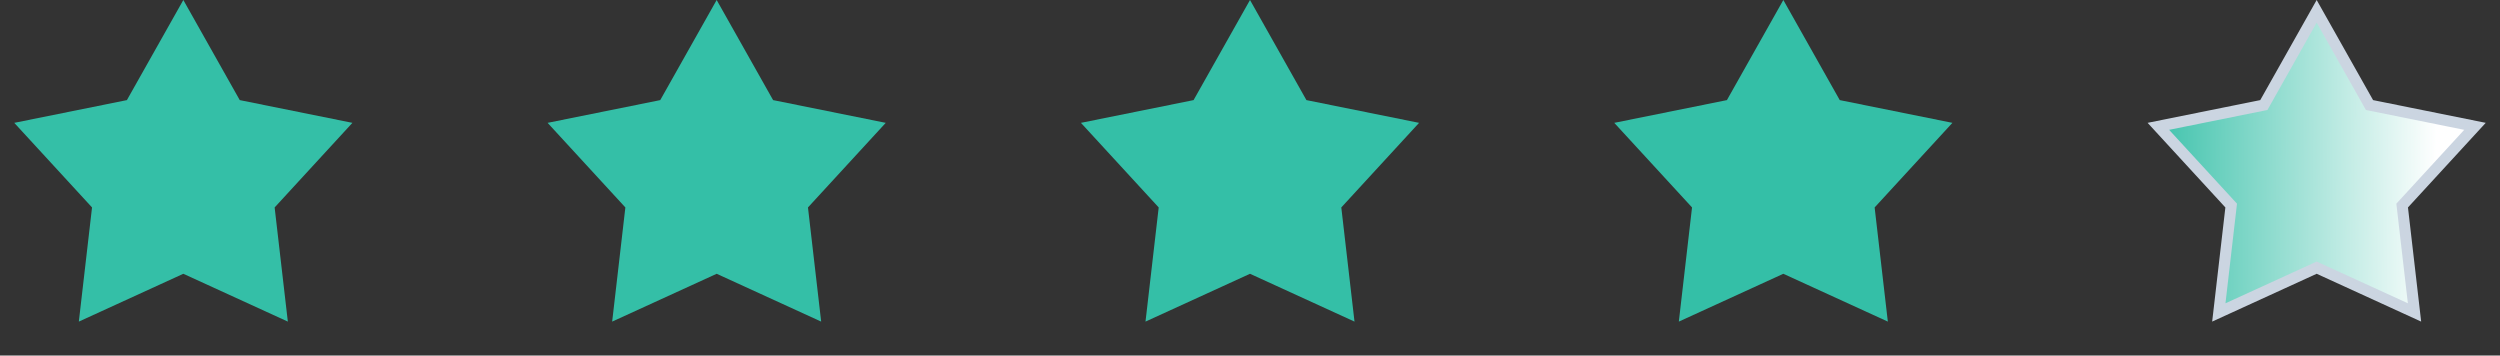
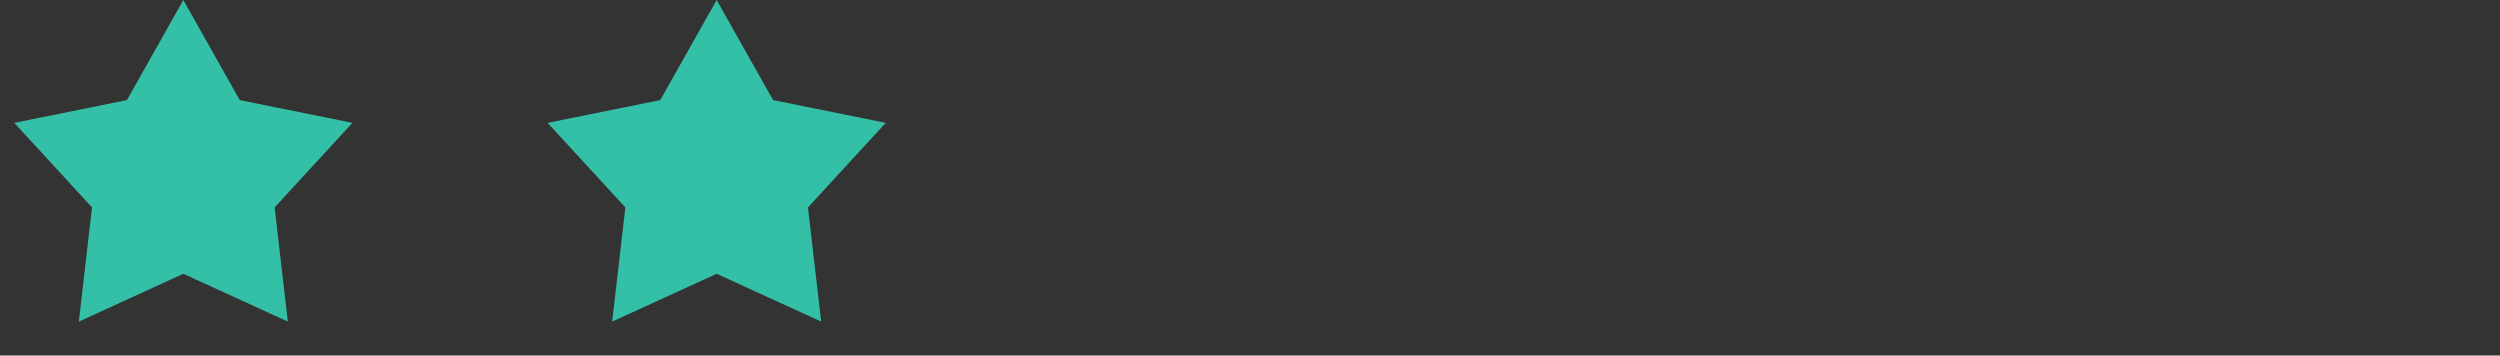
<svg xmlns="http://www.w3.org/2000/svg" width="225" height="32" viewBox="0 0 225 32" fill="none">
  <rect x="0" y="0" width="225" height="32" fill="#333333" stroke="none" />
  <path d="M16.5 0L21.578 9.01L31.717 11.056L24.717 18.67L25.905 28.944L16.5 24.64L7.095 28.944L8.283 18.67L1.283 11.056L11.421 9.01L16.5 0Z" fill="#34BFA7" />
  <path d="M64.5 0L69.579 9.01L79.717 11.056L72.717 18.67L73.905 28.944L64.5 24.64L55.095 28.944L56.283 18.67L49.283 11.056L59.422 9.01L64.5 0Z" fill="#34BFA7" />
-   <path d="M112.5 0L117.578 9.01L127.717 11.056L120.717 18.67L121.905 28.944L112.5 24.64L103.095 28.944L104.283 18.67L97.283 11.056L107.422 9.01L112.5 0Z" fill="#34BFA7" />
-   <path d="M160.5 0L165.578 9.01L175.717 11.056L168.717 18.67L169.905 28.944L160.5 24.64L151.095 28.944L152.283 18.67L145.283 11.056L155.422 9.01L160.5 0Z" fill="#34BFA7" />
-   <path d="M208.5 1.018L213.143 9.256L213.255 9.455L213.48 9.5L222.748 11.37L216.349 18.331L216.194 18.5L216.22 18.727L217.306 28.12L208.708 24.185L208.5 24.09L208.292 24.185L199.694 28.12L200.78 18.727L200.806 18.5L200.651 18.331L194.252 11.37L203.52 9.5L203.745 9.455L203.857 9.256L208.5 1.018Z" fill="url(#paint0_linear_1_1258)" stroke="#CBD5E1" />
  <defs>
    <linearGradient id="paint0_linear_1_1258" x1="192.5" y1="15.9" x2="224.5" y2="16.1" gradientUnits="userSpaceOnUse">
      <stop stop-color="#34BFA7" />
      <stop offset="0.837" stop-color="white" />
    </linearGradient>
  </defs>
</svg>